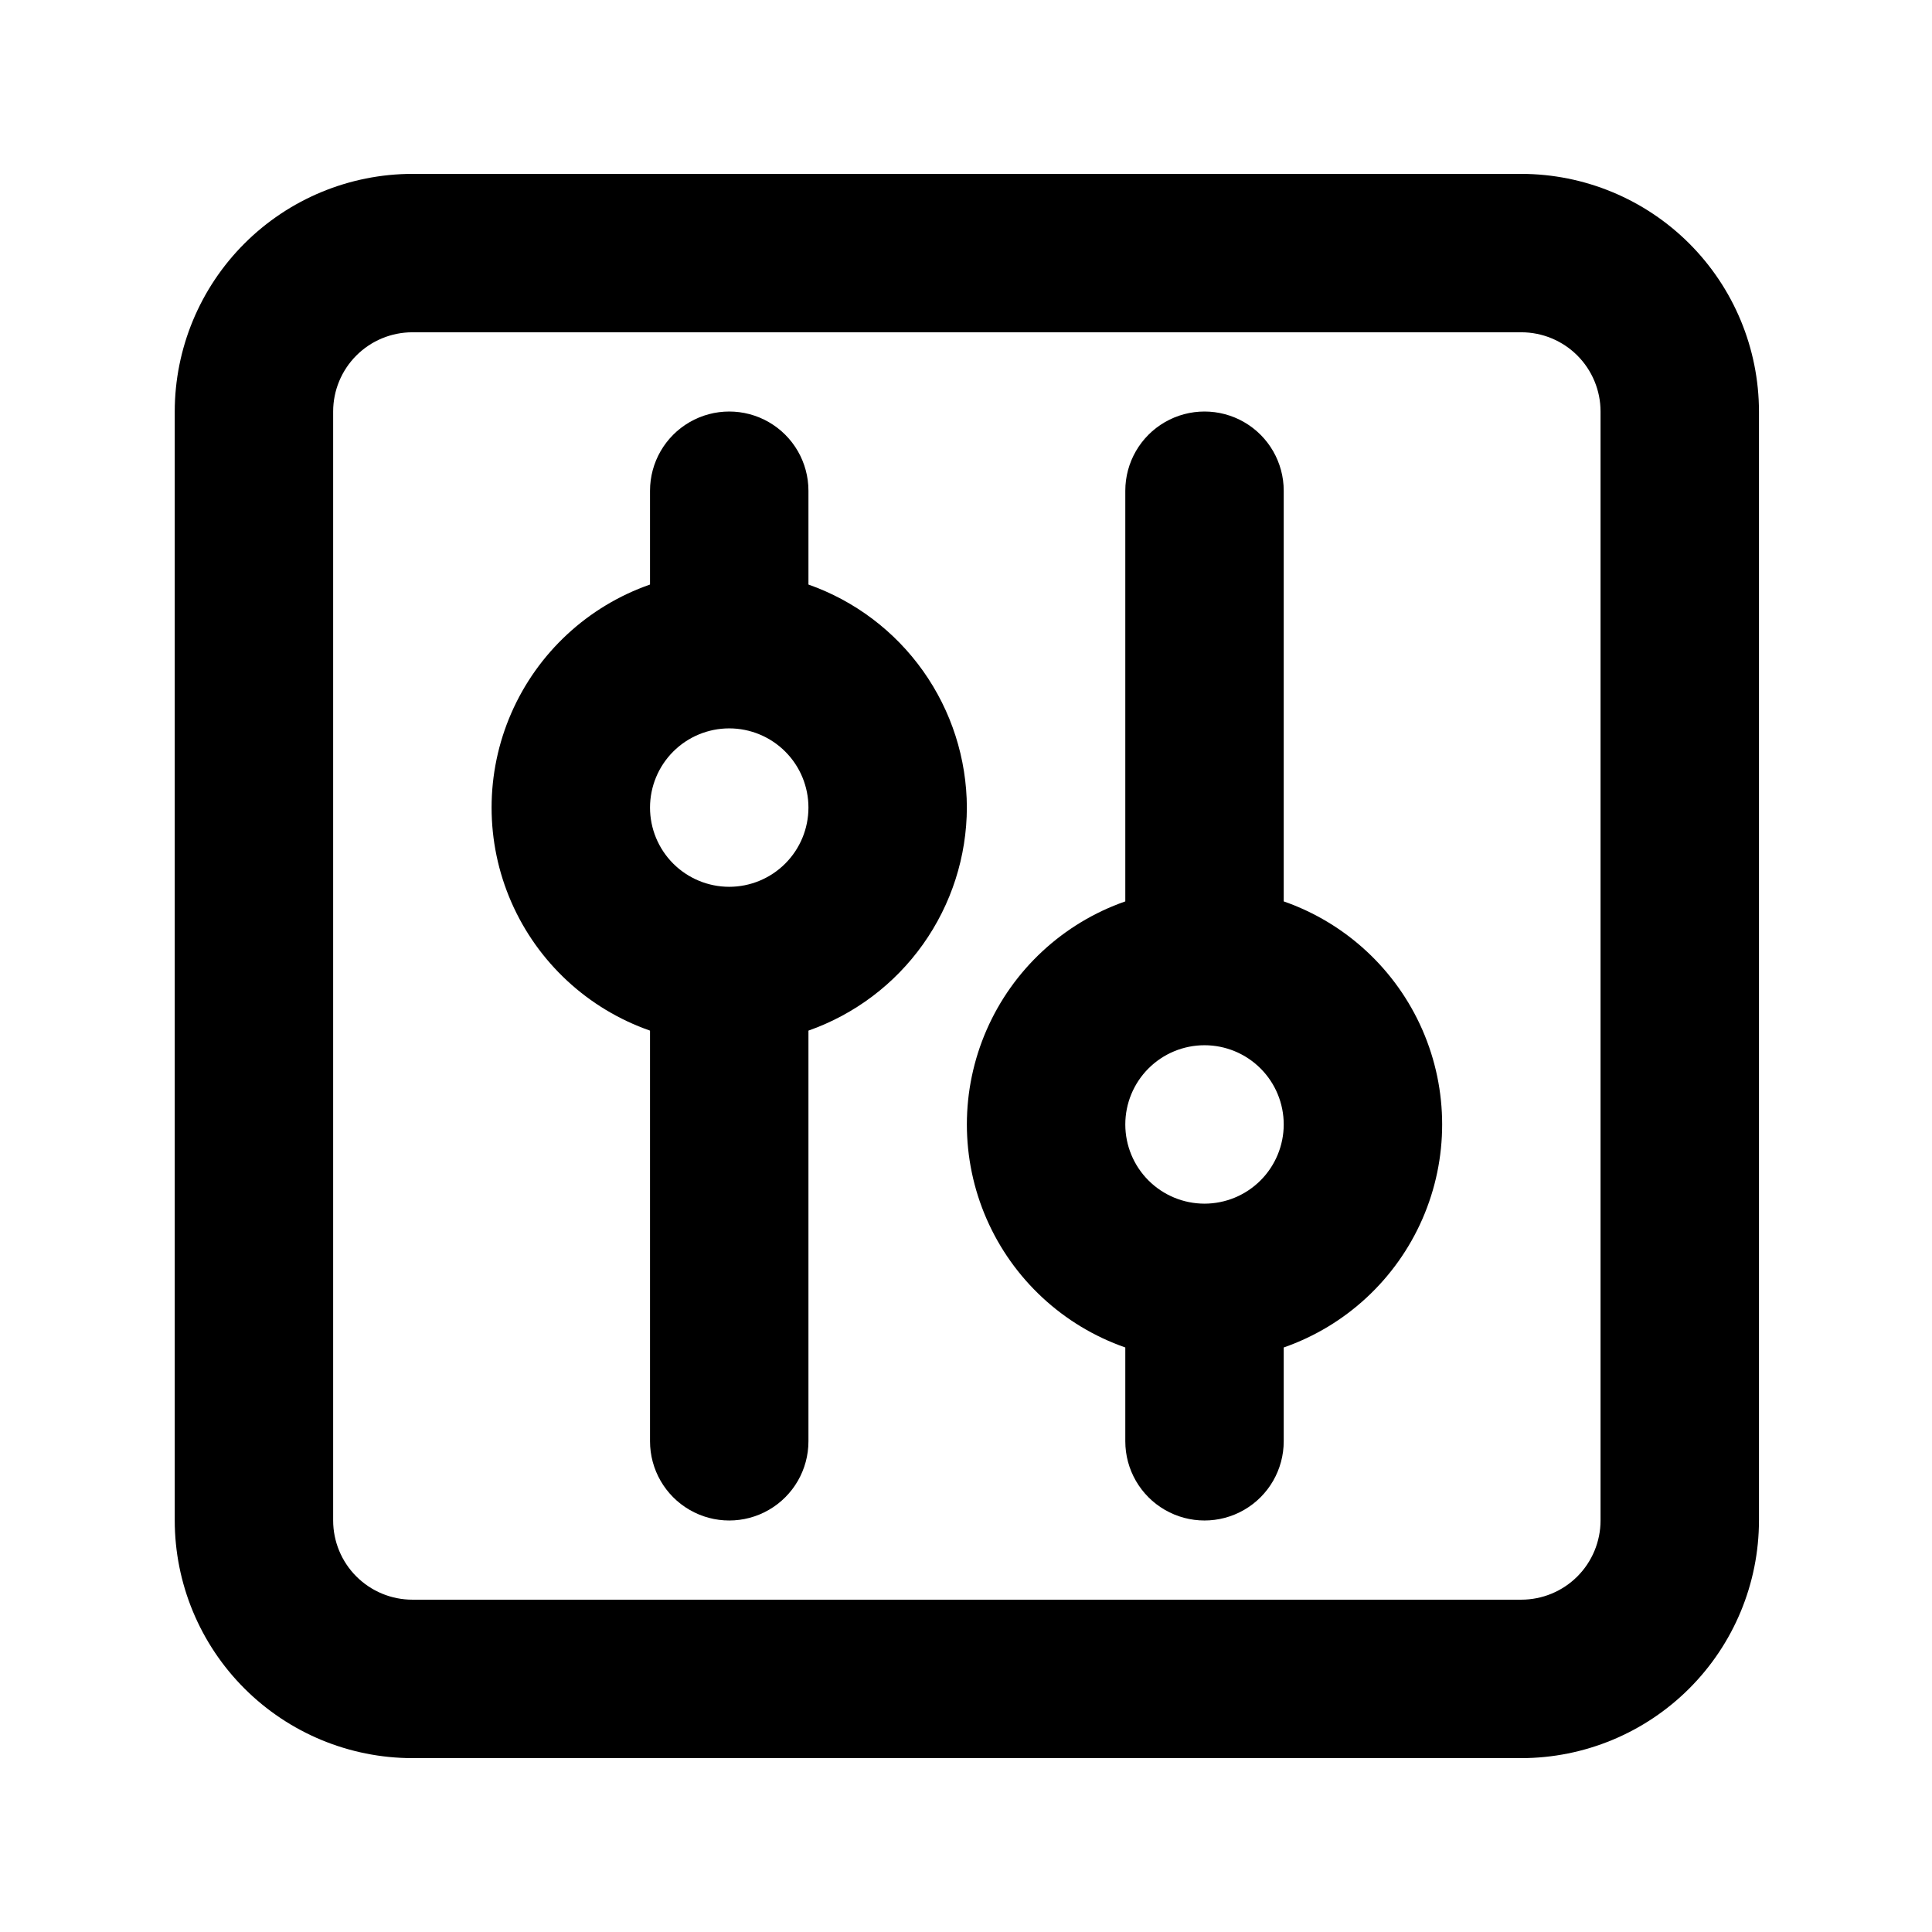
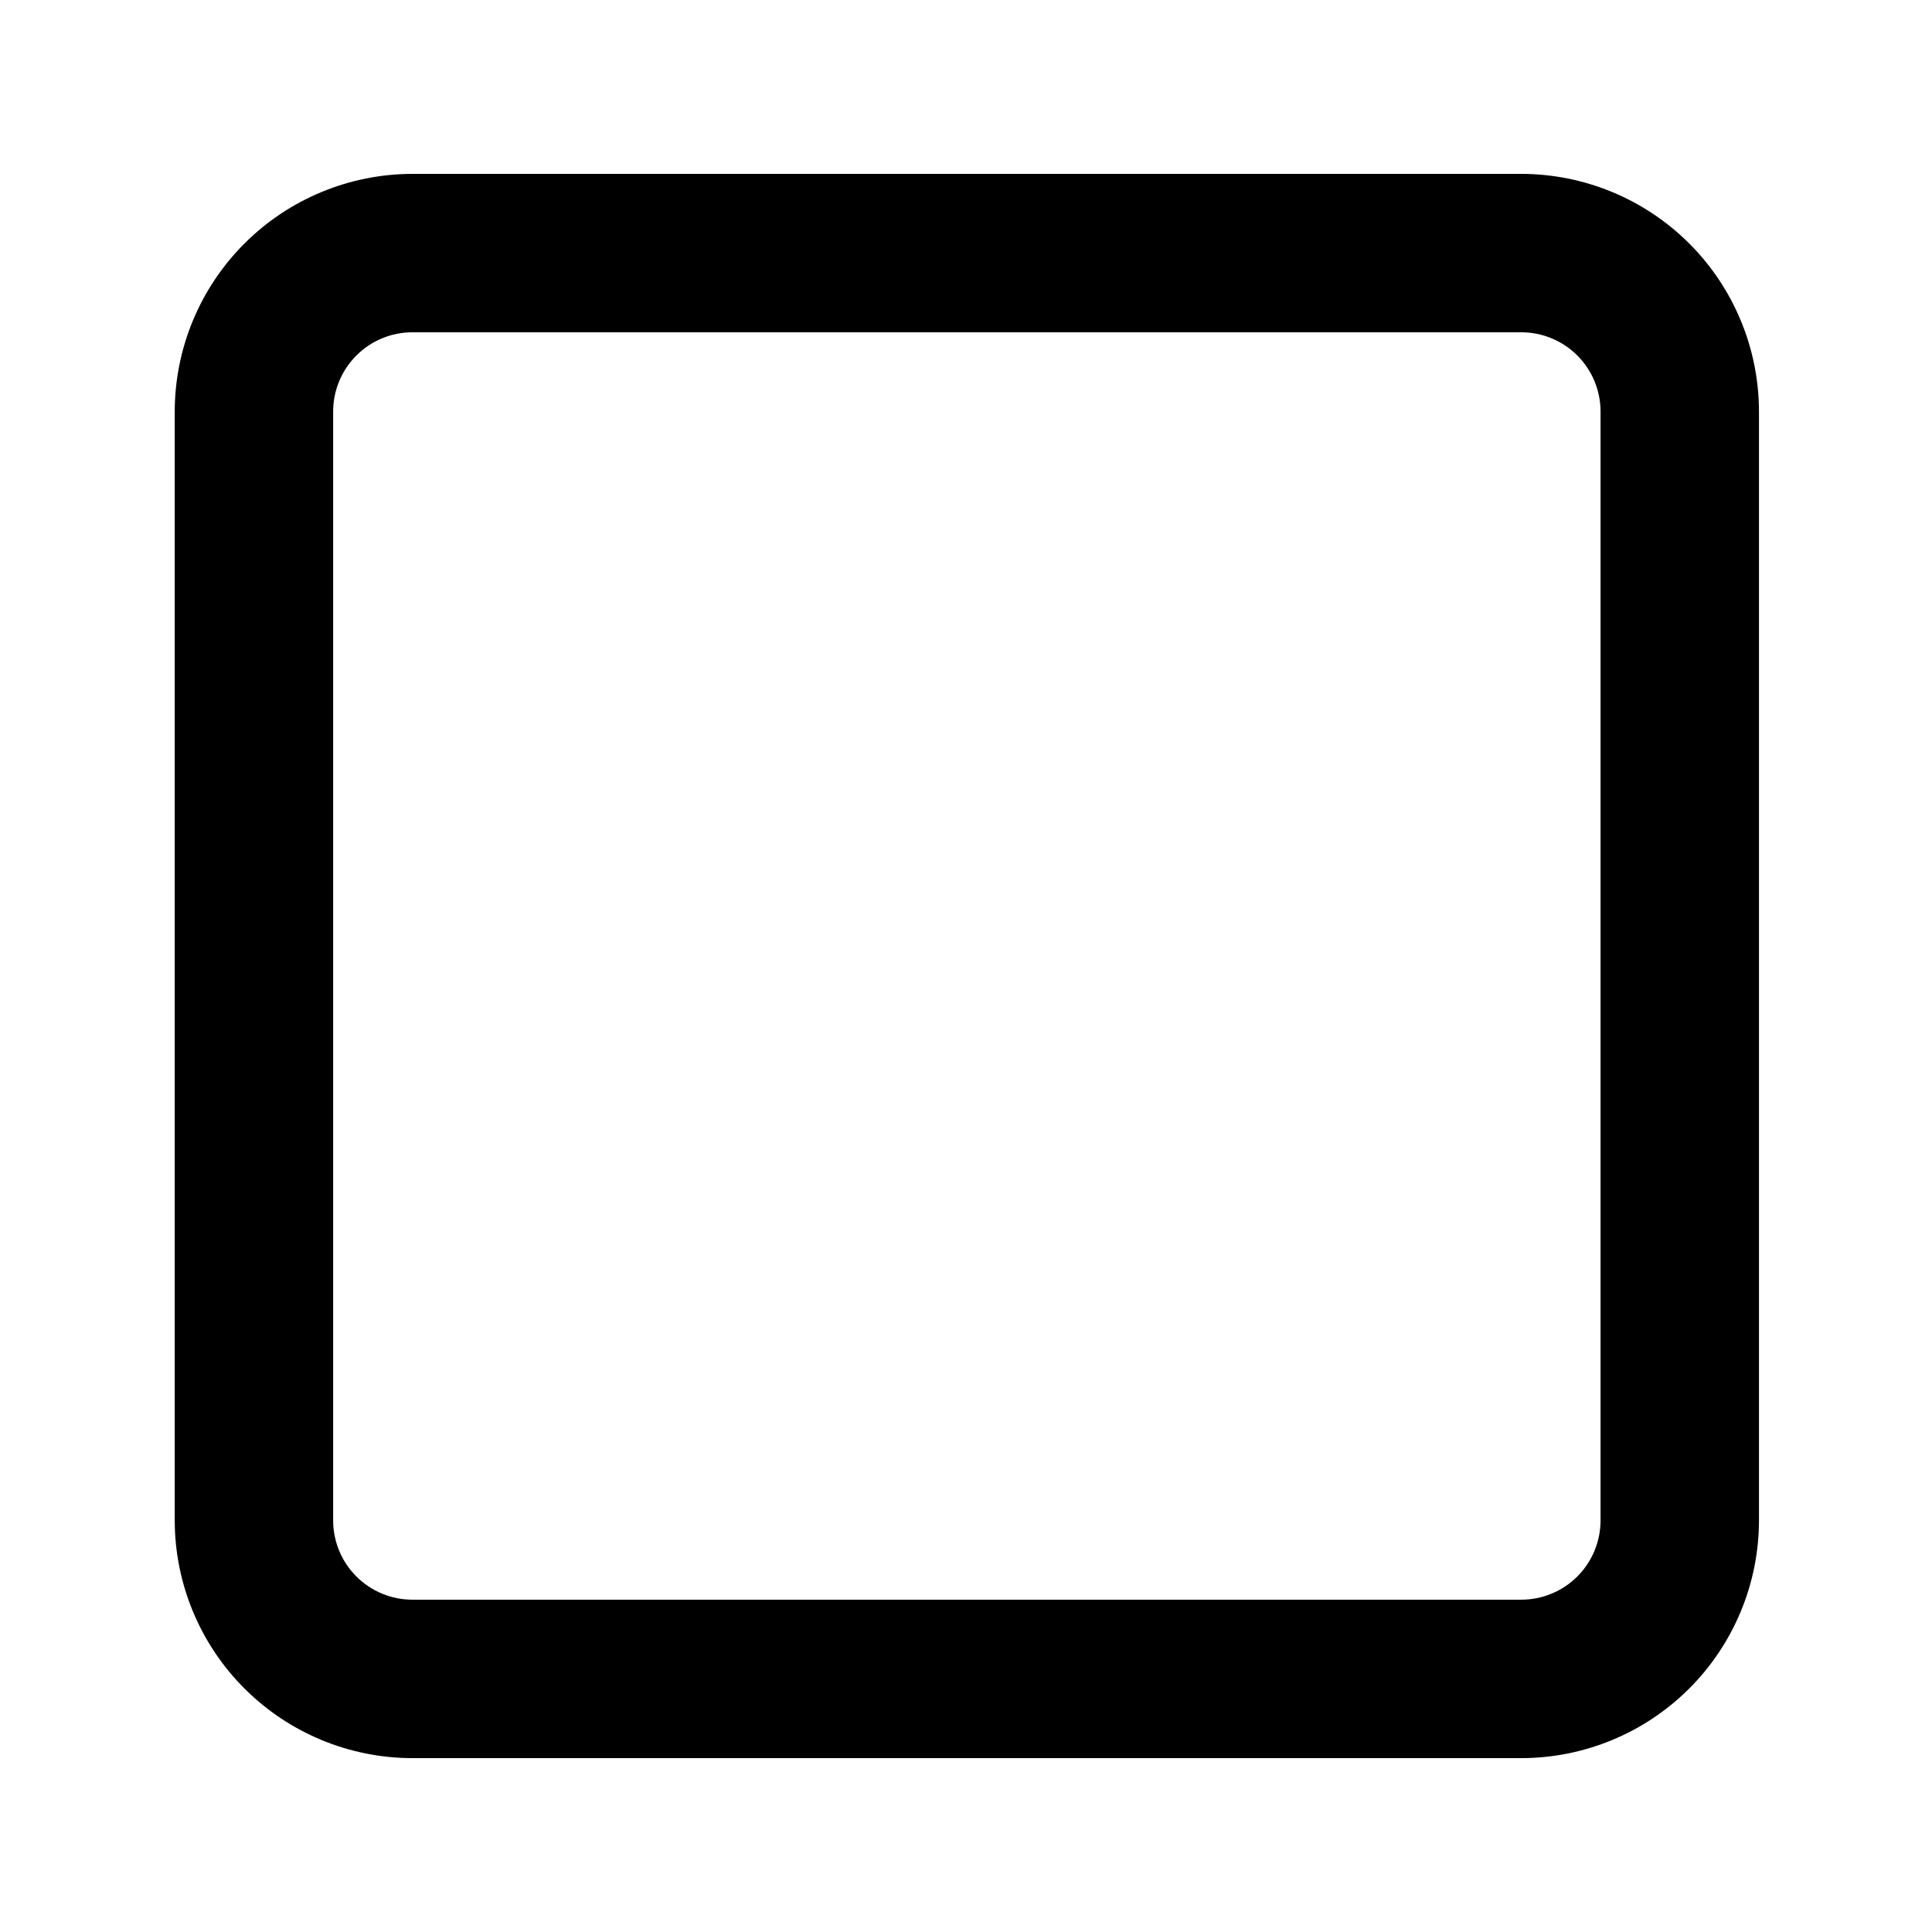
<svg xmlns="http://www.w3.org/2000/svg" fill="#000000" width="800px" height="800px" version="1.1" viewBox="144 144 512 512">
  <g>
    <path d="m547.17 190.08h-293.89c-16.695 0.02-32.703 6.66-44.508 18.465-11.809 11.809-18.449 27.812-18.465 44.512v293.89c0.016 16.699 6.656 32.707 18.465 44.512 11.805 11.809 27.812 18.449 44.508 18.465h293.89c16.695-0.016 32.703-6.656 44.512-18.465 11.805-11.805 18.445-27.812 18.465-44.512v-293.89c-0.02-16.699-6.66-32.703-18.465-44.512-11.809-11.805-27.816-18.445-44.512-18.465zm20.992 356.86c-0.004 5.566-2.219 10.906-6.152 14.84-3.938 3.938-9.273 6.148-14.84 6.152h-293.89c-5.566 0-10.902-2.215-14.84-6.152-3.934-3.934-6.148-9.273-6.152-14.84v-293.89c0.004-5.566 2.219-10.906 6.152-14.84 3.938-3.938 9.273-6.148 14.84-6.152h293.89c5.566 0.004 10.902 2.215 14.84 6.152 3.934 3.938 6.148 9.273 6.152 14.84z" />
-     <path d="m484.2 382.88v-108.83c0-7.5-4-14.43-10.496-18.18-6.496-3.75-14.496-3.75-20.992 0-6.496 3.75-10.496 10.68-10.496 18.18v108.83c-16.457 5.738-29.777 18.082-36.754 34.055-6.977 15.973-6.977 34.133 0 50.105 6.977 15.973 20.297 28.316 36.754 34.055v24.859c0 7.5 4 14.43 10.496 18.18 6.496 3.75 14.496 3.75 20.992 0 6.496-3.75 10.496-10.68 10.496-18.18v-24.859c16.457-5.738 29.777-18.082 36.754-34.055 6.977-15.973 6.977-34.133 0-50.105-6.977-15.973-20.297-28.316-36.754-34.055zm-20.992 80.098v0.004c-5.566 0-10.906-2.215-14.844-6.148-3.938-3.938-6.148-9.277-6.148-14.844 0-5.57 2.211-10.91 6.148-14.844 3.938-3.938 9.277-6.148 14.844-6.148s10.906 2.211 14.844 6.148c3.938 3.934 6.148 9.273 6.148 14.844-0.004 5.566-2.215 10.902-6.152 14.84-3.938 3.934-9.273 6.148-14.84 6.152z" />
-     <path d="m400.23 358.02c-0.039-12.98-4.098-25.633-11.613-36.215-7.516-10.586-18.125-18.582-30.371-22.895v-24.859c0-7.5-4-14.43-10.496-18.18-6.492-3.75-14.496-3.75-20.992 0-6.492 3.75-10.496 10.68-10.496 18.18v24.859c-16.457 5.738-29.777 18.082-36.754 34.055-6.977 15.973-6.977 34.133 0 50.105 6.977 15.973 20.297 28.316 36.754 34.055v108.83c0 7.5 4.004 14.43 10.496 18.18 6.496 3.75 14.5 3.75 20.992 0 6.496-3.75 10.496-10.68 10.496-18.18v-108.83c12.246-4.312 22.855-12.309 30.371-22.891 7.516-10.586 11.574-23.234 11.613-36.215zm-62.977 20.992c-5.566 0-10.906-2.215-14.844-6.148-3.934-3.938-6.148-9.277-6.148-14.844 0-5.57 2.215-10.906 6.148-14.844 3.938-3.938 9.277-6.148 14.844-6.148 5.57 0 10.906 2.211 14.844 6.148s6.148 9.273 6.148 14.844c-0.004 5.566-2.215 10.902-6.152 14.84-3.934 3.934-9.273 6.148-14.84 6.152z" />
  </g>
</svg>